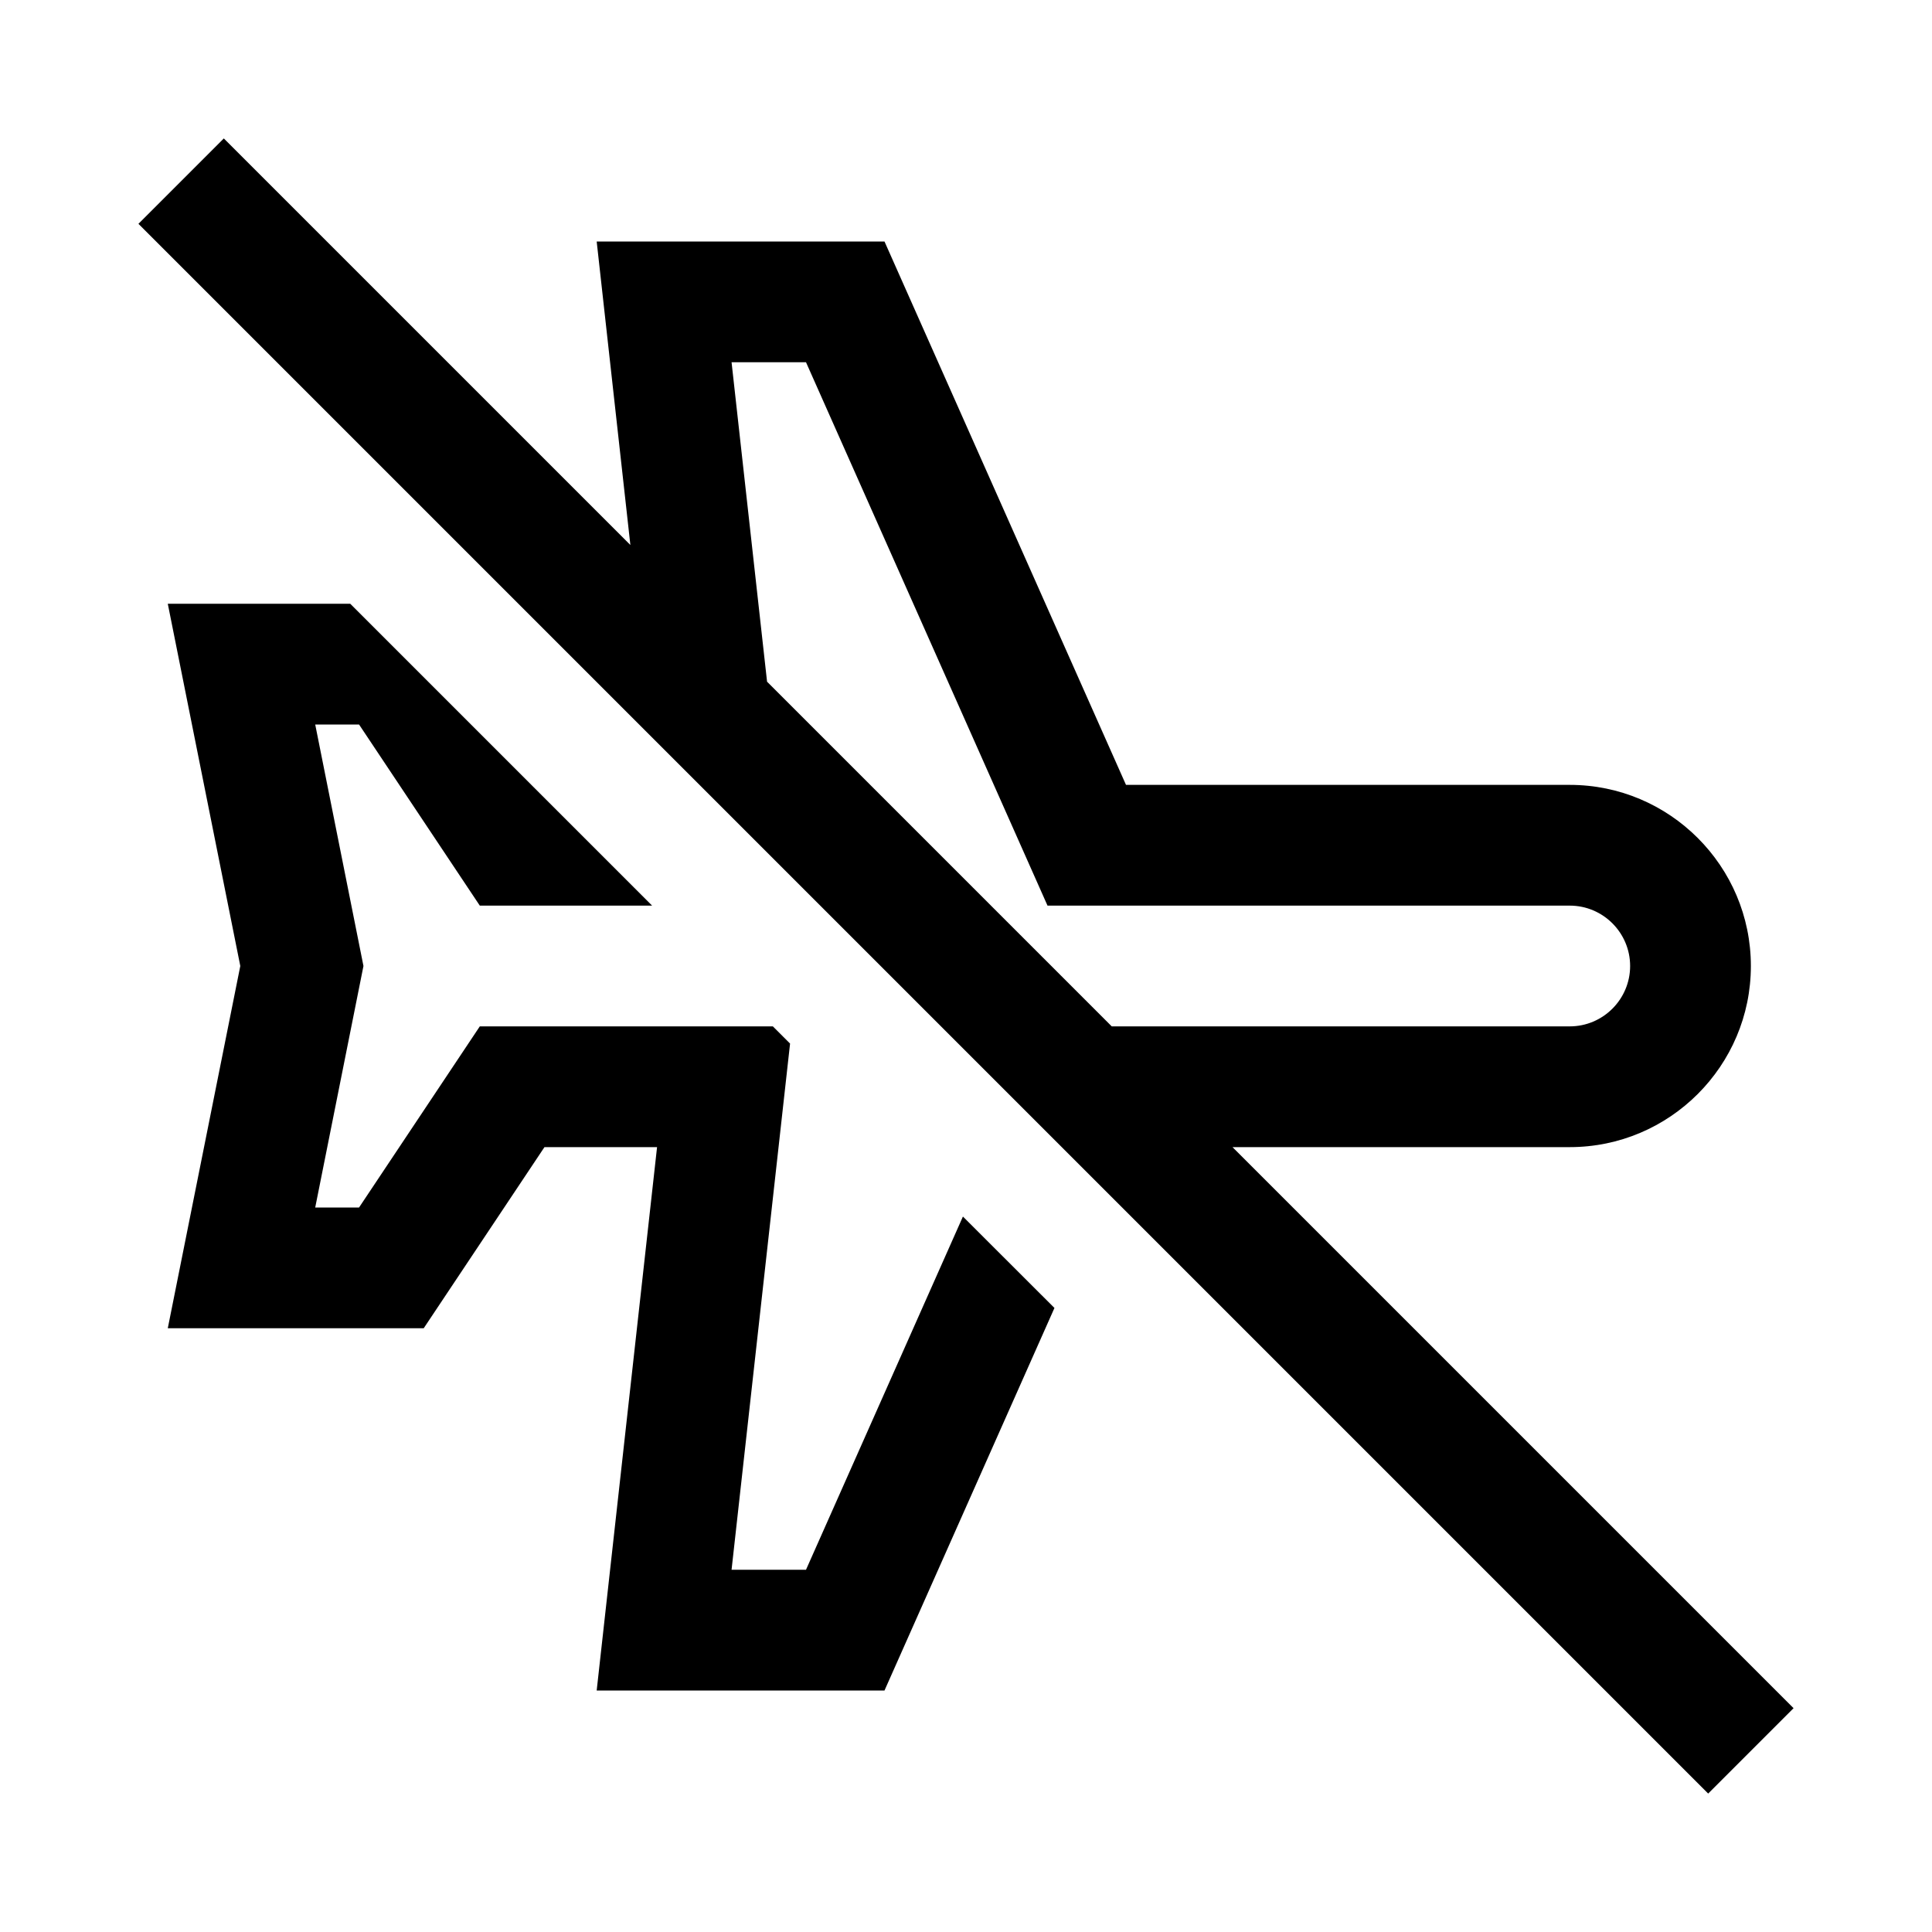
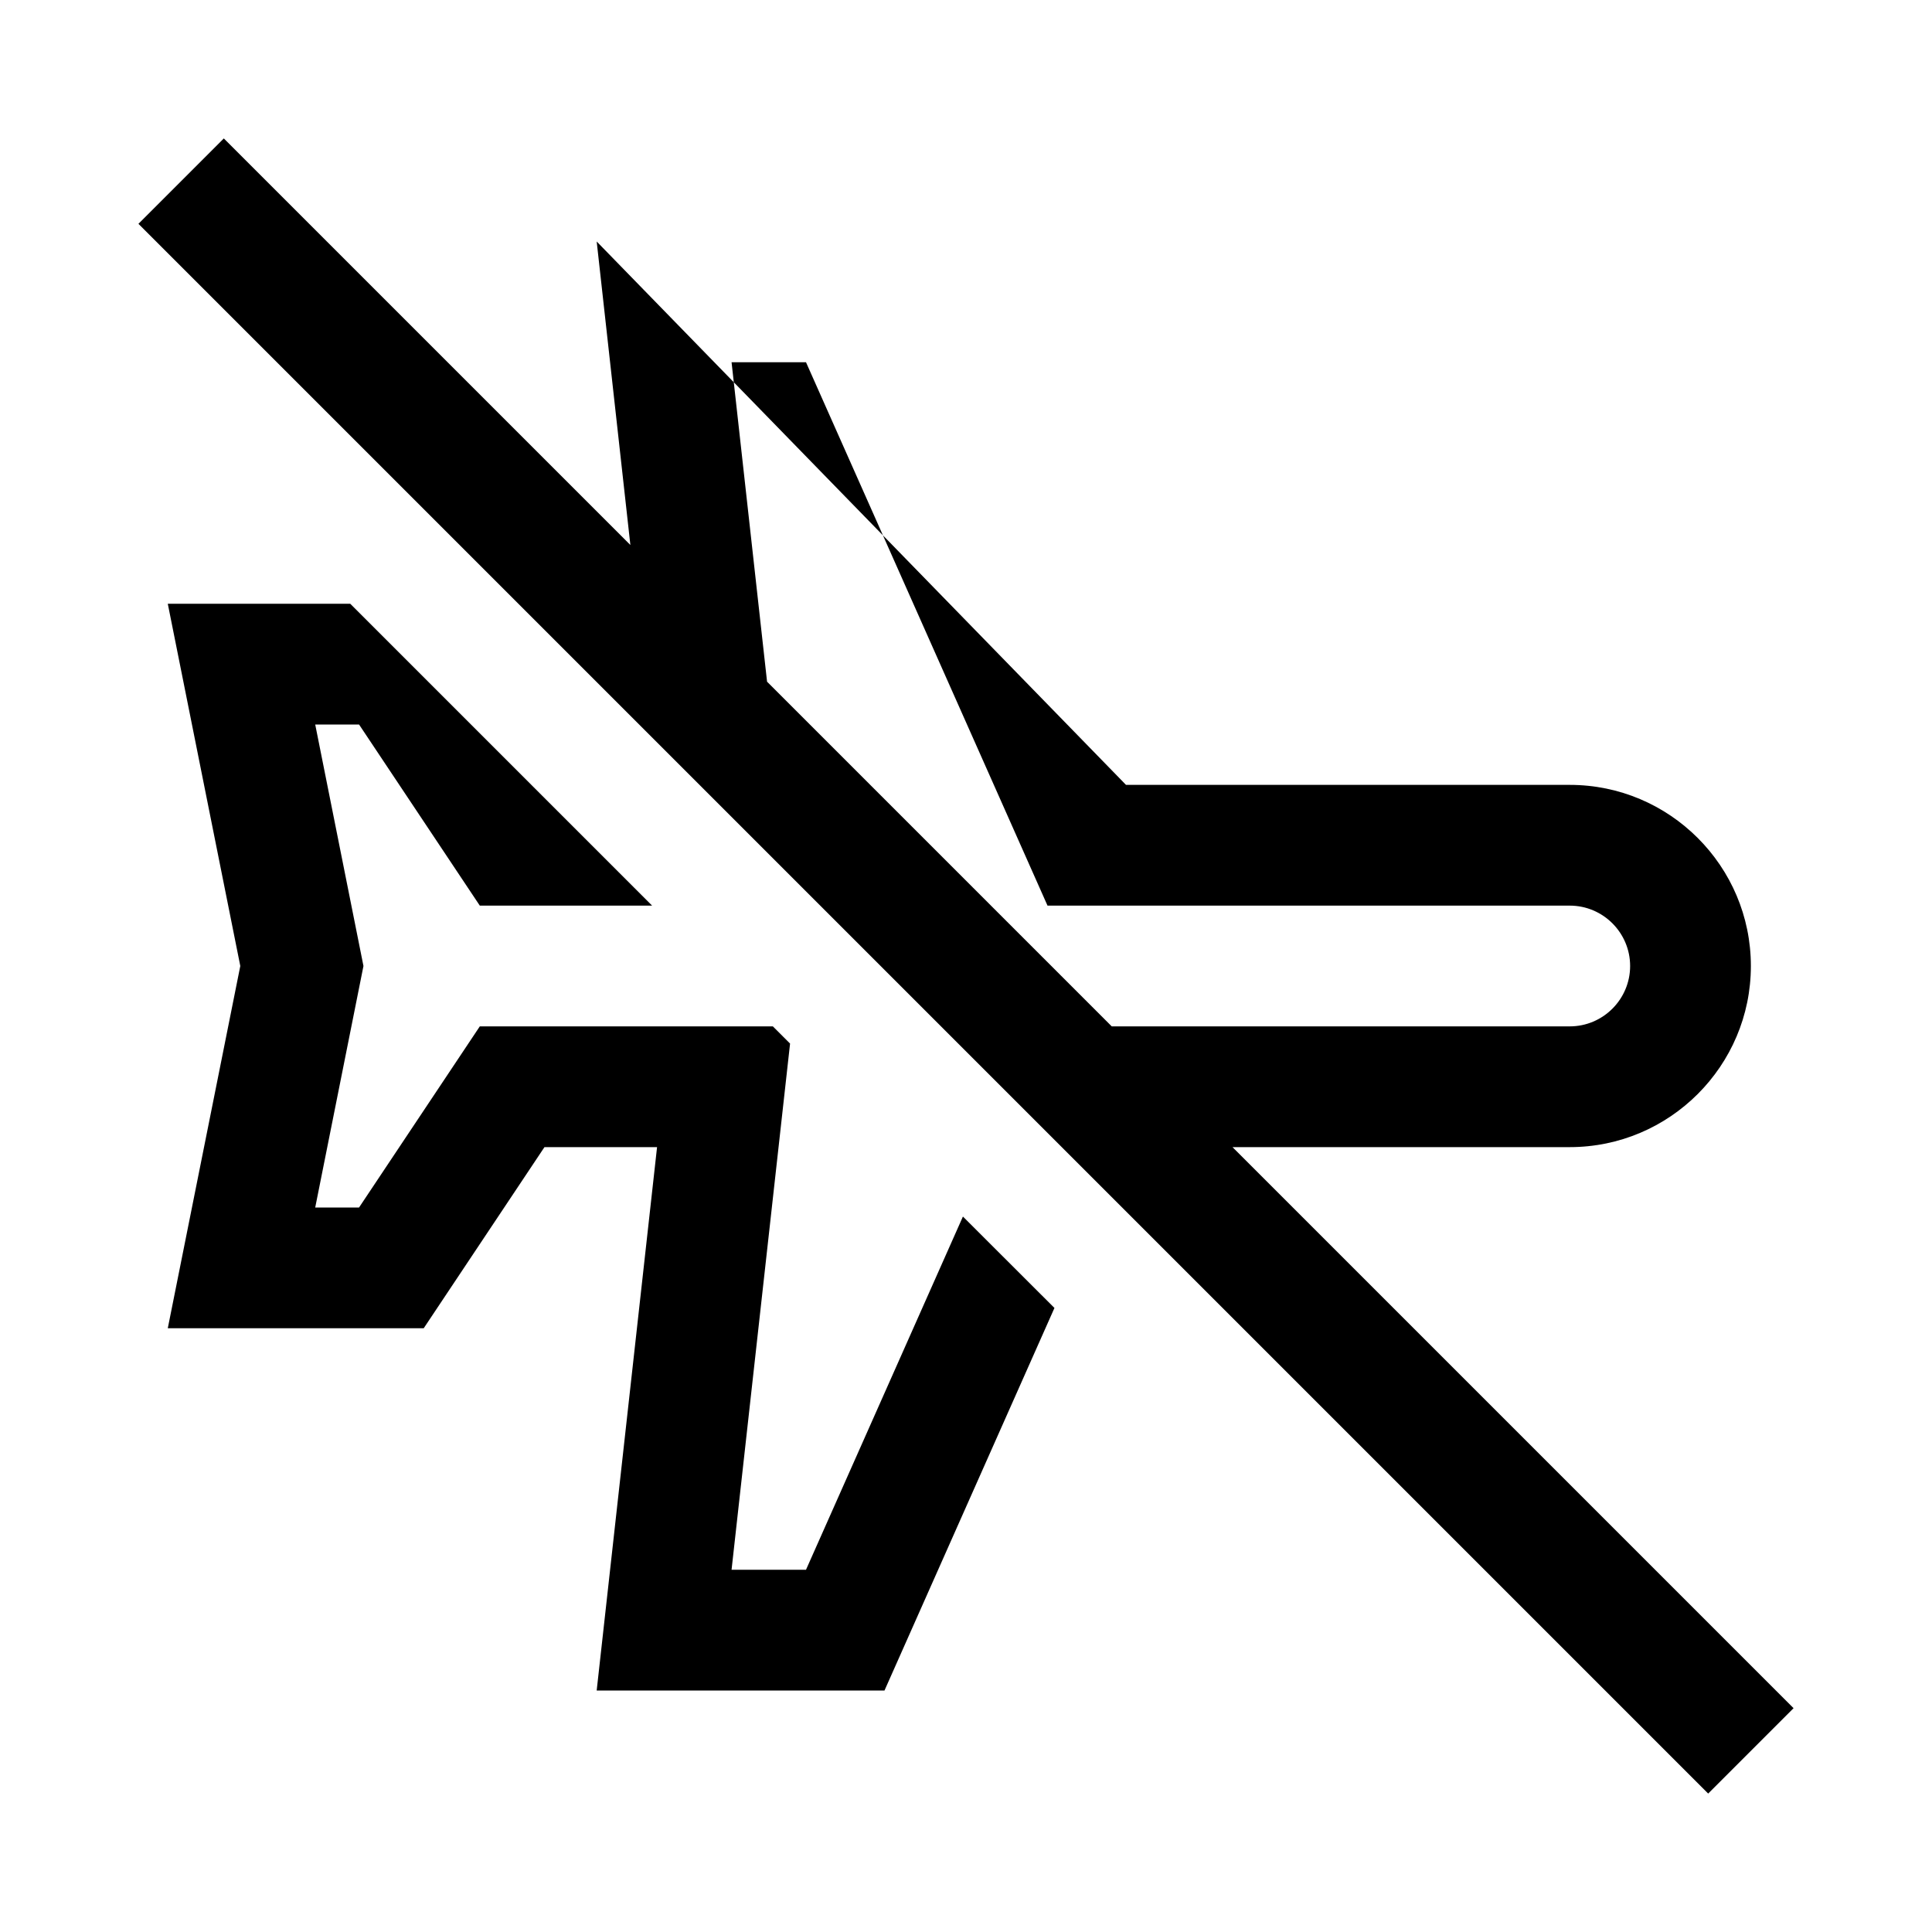
<svg xmlns="http://www.w3.org/2000/svg" viewBox="0 0 32 32">
-   <path style="line-height:normal;text-indent:0;text-align:start;text-decoration-line:none;text-decoration-style:solid;text-decoration-color:#000;text-transform:none;block-progression:tb;isolation:auto;mix-blend-mode:normal" d="M 3.707 2.293 L 2.293 3.707 L 28.293 29.707 L 29.707 28.293 L 20.414 19 L 26 19 C 27.654 19 29 17.654 29 16 C 29 14.346 27.654 13 26 13 L 18.65 13 L 14.65 4 L 9.883 4 L 10.441 9.027 L 3.707 2.293 z M 12.117 6 L 13.35 6 L 17.35 15 L 26 15 C 26.551 15 27 15.449 27 16 C 27 16.551 26.551 17 26 17 L 18.414 17 L 12.705 11.291 L 12.117 6 z M 2.779 10 L 3.98 16 L 2.779 22 L 7.018 22 L 9.018 19 L 10.883 19 L 9.883 28 L 14.65 28 L 17.465 21.664 L 15.949 20.15 L 13.35 26 L 12.117 26 L 13.086 17.285 L 12.801 17 L 7.947 17 L 5.947 20 L 5.221 20 L 6.02 16 L 5.221 12 L 5.947 12 L 7.947 15 L 10.801 15 L 5.801 10 L 2.779 10 z" font-weight="400" font-family="sans-serif" white-space="normal" overflow="visible" />
+   <path style="line-height:normal;text-indent:0;text-align:start;text-decoration-line:none;text-decoration-style:solid;text-decoration-color:#000;text-transform:none;block-progression:tb;isolation:auto;mix-blend-mode:normal" d="M 3.707 2.293 L 2.293 3.707 L 28.293 29.707 L 29.707 28.293 L 20.414 19 L 26 19 C 27.654 19 29 17.654 29 16 C 29 14.346 27.654 13 26 13 L 18.65 13 L 9.883 4 L 10.441 9.027 L 3.707 2.293 z M 12.117 6 L 13.35 6 L 17.35 15 L 26 15 C 26.551 15 27 15.449 27 16 C 27 16.551 26.551 17 26 17 L 18.414 17 L 12.705 11.291 L 12.117 6 z M 2.779 10 L 3.98 16 L 2.779 22 L 7.018 22 L 9.018 19 L 10.883 19 L 9.883 28 L 14.65 28 L 17.465 21.664 L 15.949 20.15 L 13.35 26 L 12.117 26 L 13.086 17.285 L 12.801 17 L 7.947 17 L 5.947 20 L 5.221 20 L 6.02 16 L 5.221 12 L 5.947 12 L 7.947 15 L 10.801 15 L 5.801 10 L 2.779 10 z" font-weight="400" font-family="sans-serif" white-space="normal" overflow="visible" />
</svg>